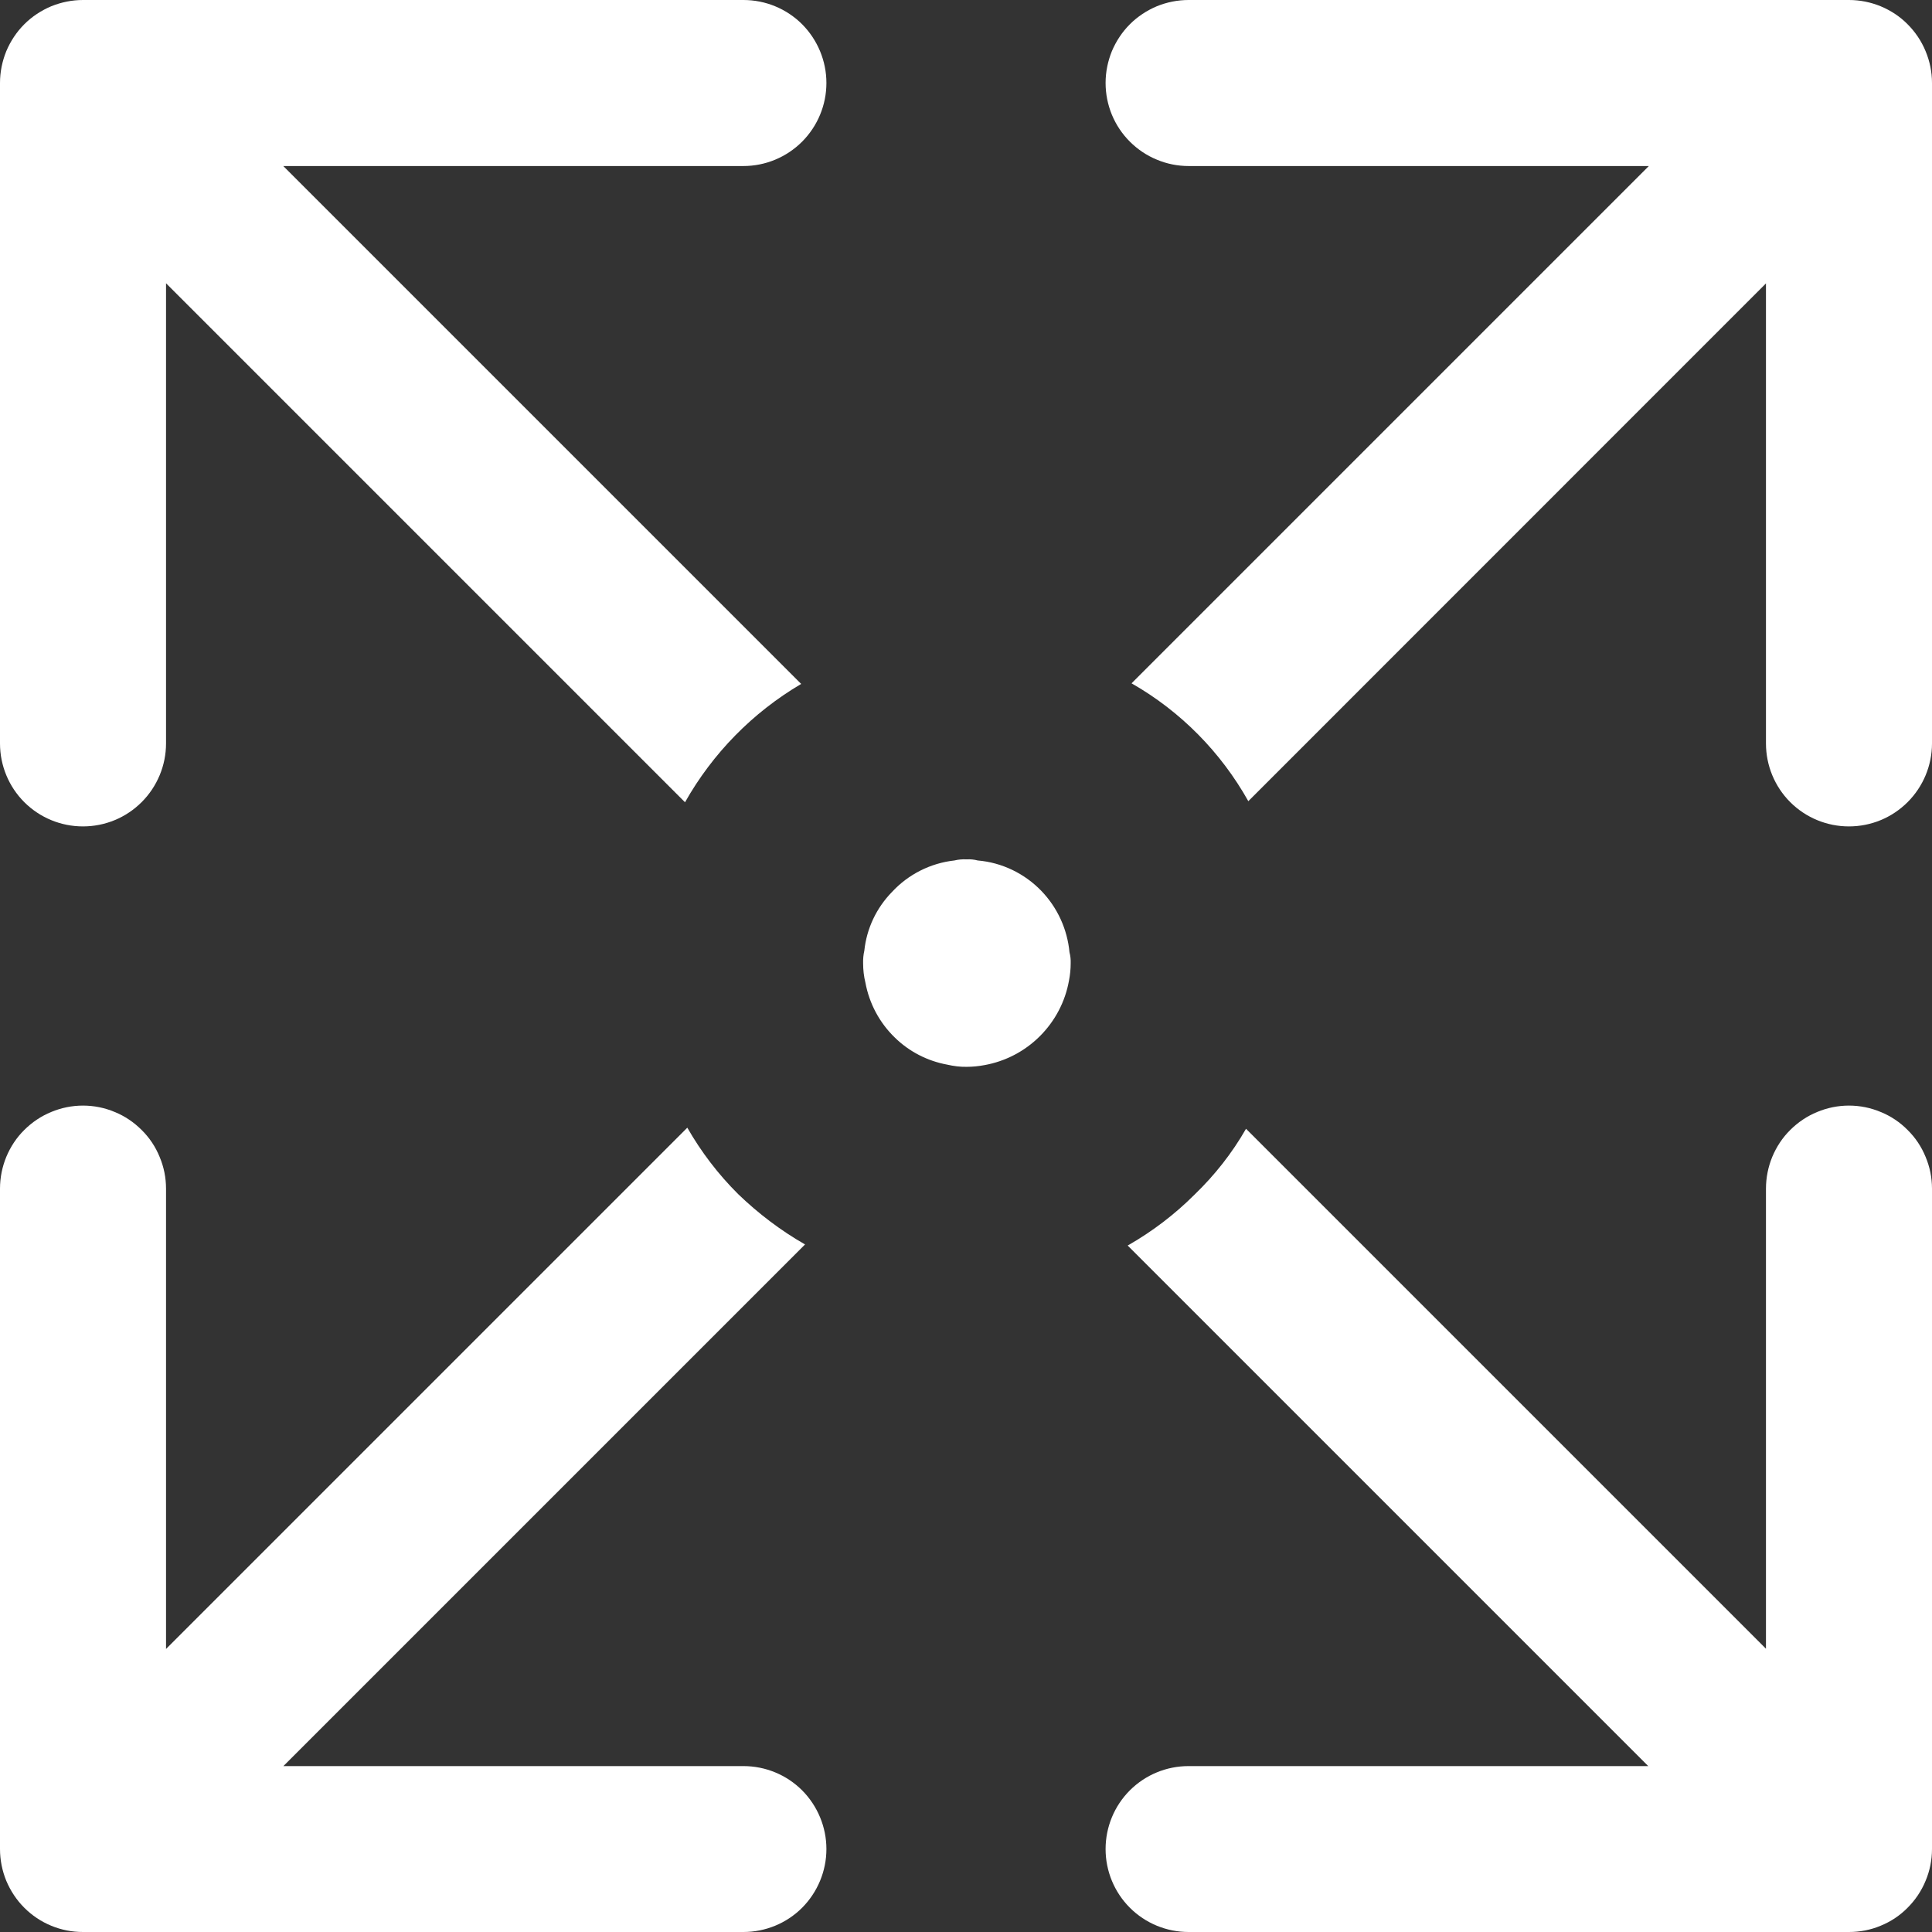
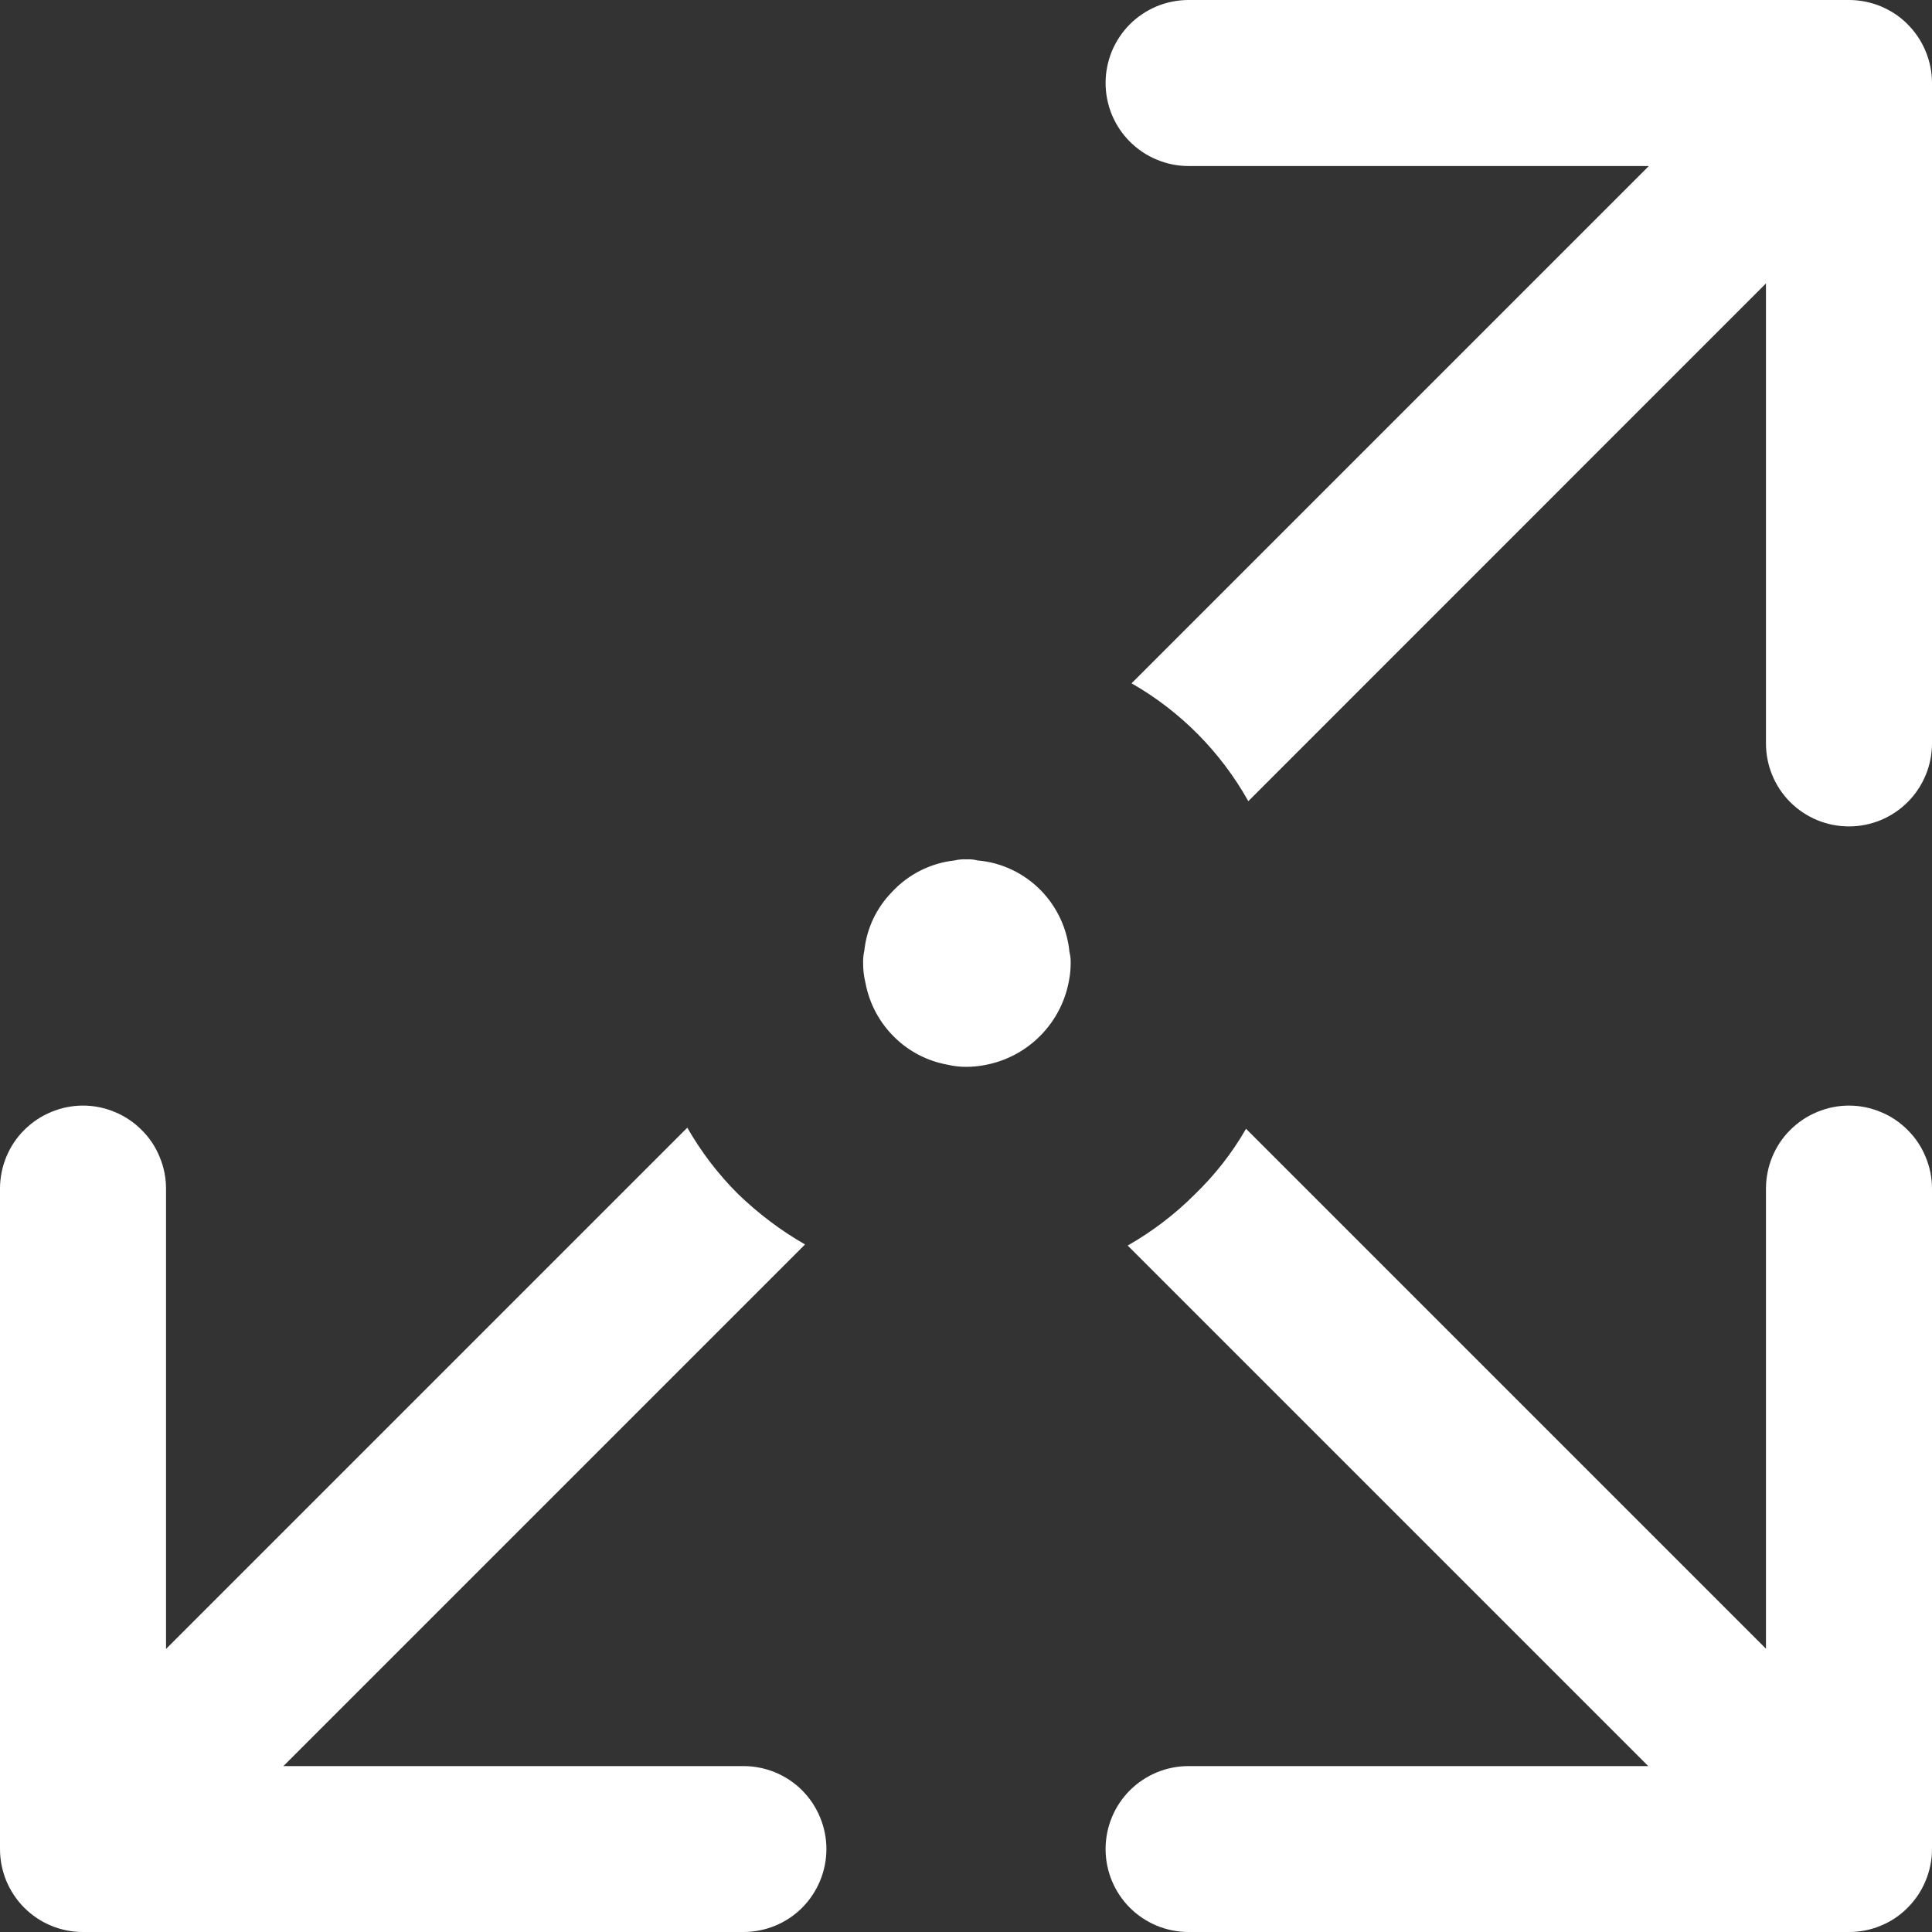
<svg xmlns="http://www.w3.org/2000/svg" width="16" height="16" viewBox="0 0 16 16" fill="none">
  <rect x="0" y="0" width="16" height="16" fill="#333333" stroke="none" />
  <path d="M15.312 9.80109e-09H9.843C9.753 5.99717e-09 9.663 0.018 9.58 0.052C9.497 0.087 9.421 0.137 9.357 0.201C9.293 0.265 9.243 0.341 9.208 0.424C9.174 0.508 9.156 0.597 9.156 0.687C9.156 0.778 9.174 0.867 9.208 0.95C9.243 1.034 9.293 1.109 9.357 1.173C9.421 1.237 9.497 1.288 9.58 1.322C9.663 1.357 9.753 1.375 9.843 1.375H13.655L9.371 5.659C9.776 5.89 10.11 6.228 10.338 6.635L14.625 2.347V6.157C14.625 6.339 14.697 6.514 14.826 6.643C14.955 6.772 15.13 6.844 15.312 6.844C15.495 6.844 15.669 6.772 15.798 6.643C15.927 6.514 16 6.339 16 6.157V0.687C16 0.597 15.982 0.508 15.947 0.424C15.913 0.341 15.862 0.265 15.798 0.201C15.735 0.137 15.659 0.087 15.575 0.052C15.492 0.018 15.403 -1.52337e-05 15.312 9.80109e-09Z" fill="white" />
  <path d="M6.157 14.626H2.347L6.667 10.306C6.466 10.191 6.28 10.05 6.113 9.889C5.948 9.725 5.807 9.54 5.692 9.339L1.375 13.656V9.844C1.375 9.753 1.357 9.664 1.322 9.581C1.288 9.497 1.237 9.421 1.173 9.358C1.109 9.294 1.034 9.243 0.95 9.209C0.867 9.174 0.778 9.156 0.687 9.156C0.597 9.156 0.508 9.174 0.424 9.209C0.341 9.243 0.265 9.294 0.201 9.358C0.137 9.421 0.087 9.497 0.052 9.581C0.018 9.664 5.61667e-09 9.753 9.4206e-09 9.844V15.313C-1.49353e-05 15.403 0.018 15.493 0.052 15.576C0.087 15.659 0.137 15.735 0.201 15.799C0.265 15.863 0.341 15.914 0.424 15.948C0.508 15.983 0.597 16 0.687 16H6.157C6.339 16 6.514 15.928 6.643 15.799C6.771 15.67 6.844 15.495 6.844 15.313C6.844 15.131 6.771 14.956 6.643 14.827C6.514 14.698 6.339 14.626 6.157 14.626Z" fill="white" />
-   <path d="M6.157 5.2079e-06H0.687C0.597 -9.73677e-06 0.508 0.018 0.424 0.052C0.341 0.087 0.265 0.137 0.201 0.201C0.137 0.265 0.087 0.341 0.052 0.424C0.018 0.508 -1.49353e-05 0.597 9.4206e-09 0.687V6.157C9.42059e-09 6.339 0.072 6.514 0.201 6.643C0.33 6.772 0.505 6.844 0.687 6.844C0.87 6.844 1.044 6.772 1.173 6.643C1.302 6.514 1.375 6.339 1.375 6.157V2.345L1.375 2.346L5.673 6.644C5.902 6.238 6.234 5.9 6.635 5.664L2.346 1.375H6.157C6.339 1.375 6.514 1.302 6.643 1.173C6.771 1.044 6.844 0.87 6.844 0.687C6.844 0.505 6.771 0.33 6.643 0.201C6.514 0.072 6.339 5.21558e-06 6.157 5.2079e-06Z" fill="white" />
  <path d="M15.312 9.156C15.222 9.156 15.133 9.174 15.049 9.209C14.966 9.243 14.89 9.294 14.826 9.358C14.762 9.421 14.712 9.497 14.677 9.581C14.643 9.664 14.625 9.753 14.625 9.844V13.654L10.319 9.348C10.204 9.549 10.06 9.732 9.893 9.893C9.728 10.058 9.541 10.2 9.339 10.315L13.65 14.626H9.843C9.661 14.626 9.486 14.698 9.357 14.827C9.228 14.956 9.156 15.131 9.156 15.313C9.156 15.495 9.228 15.67 9.357 15.799C9.486 15.928 9.661 16 9.843 16H15.312C15.403 16 15.492 15.983 15.575 15.948C15.659 15.914 15.735 15.863 15.798 15.799C15.862 15.735 15.913 15.659 15.947 15.576C15.982 15.493 16 15.403 16 15.313V9.844C16 9.753 15.982 9.664 15.947 9.581C15.913 9.497 15.862 9.421 15.798 9.358C15.735 9.294 15.659 9.243 15.575 9.209C15.492 9.174 15.403 9.156 15.312 9.156Z" fill="white" />
  <path d="M8.624 7.378C8.484 7.233 8.297 7.143 8.097 7.126C8.067 7.118 8.036 7.115 8.005 7.117C7.971 7.115 7.937 7.118 7.904 7.126C7.706 7.148 7.522 7.241 7.387 7.387C7.258 7.519 7.177 7.69 7.158 7.873C7.15 7.907 7.147 7.943 7.148 7.978C7.148 8.032 7.154 8.086 7.167 8.138C7.199 8.311 7.284 8.47 7.41 8.592C7.529 8.709 7.681 8.787 7.845 8.817C7.897 8.829 7.951 8.836 8.005 8.835C8.054 8.835 8.104 8.83 8.152 8.821C8.326 8.79 8.487 8.706 8.612 8.581C8.738 8.455 8.822 8.295 8.853 8.12C8.862 8.073 8.867 8.026 8.867 7.978C8.868 7.947 8.865 7.916 8.857 7.886C8.839 7.695 8.757 7.516 8.624 7.378Z" fill="white" />
</svg>